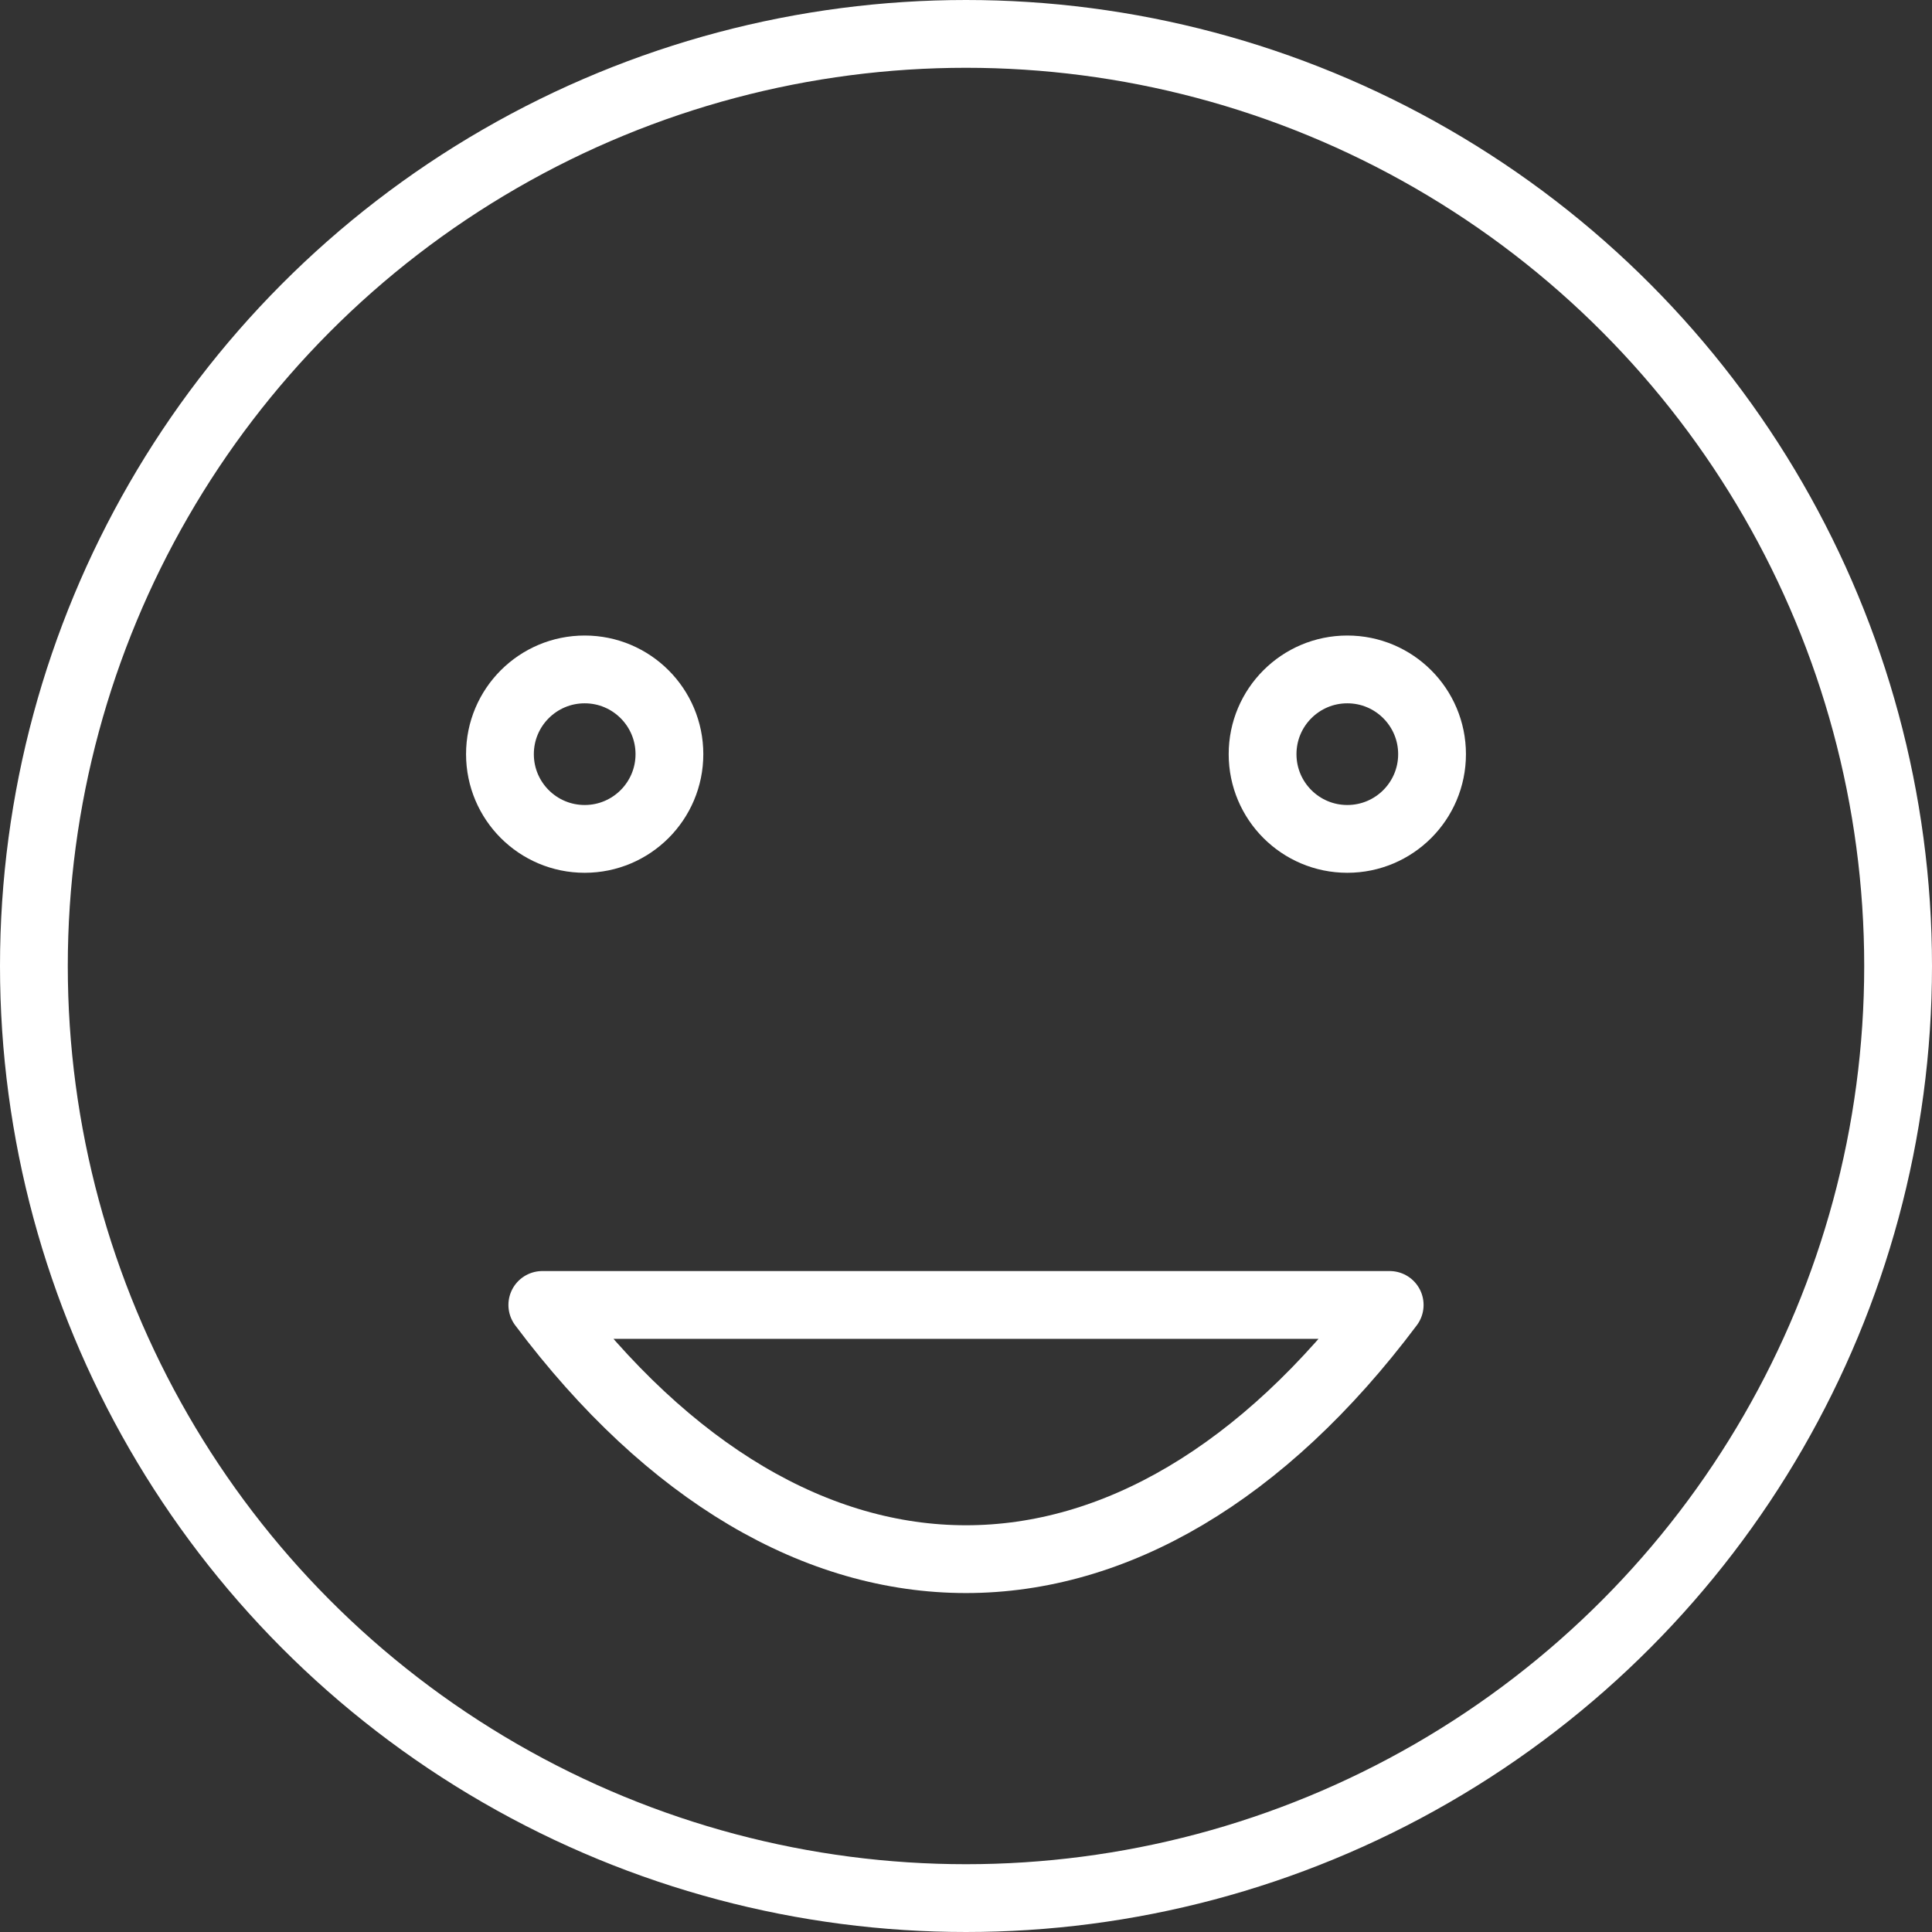
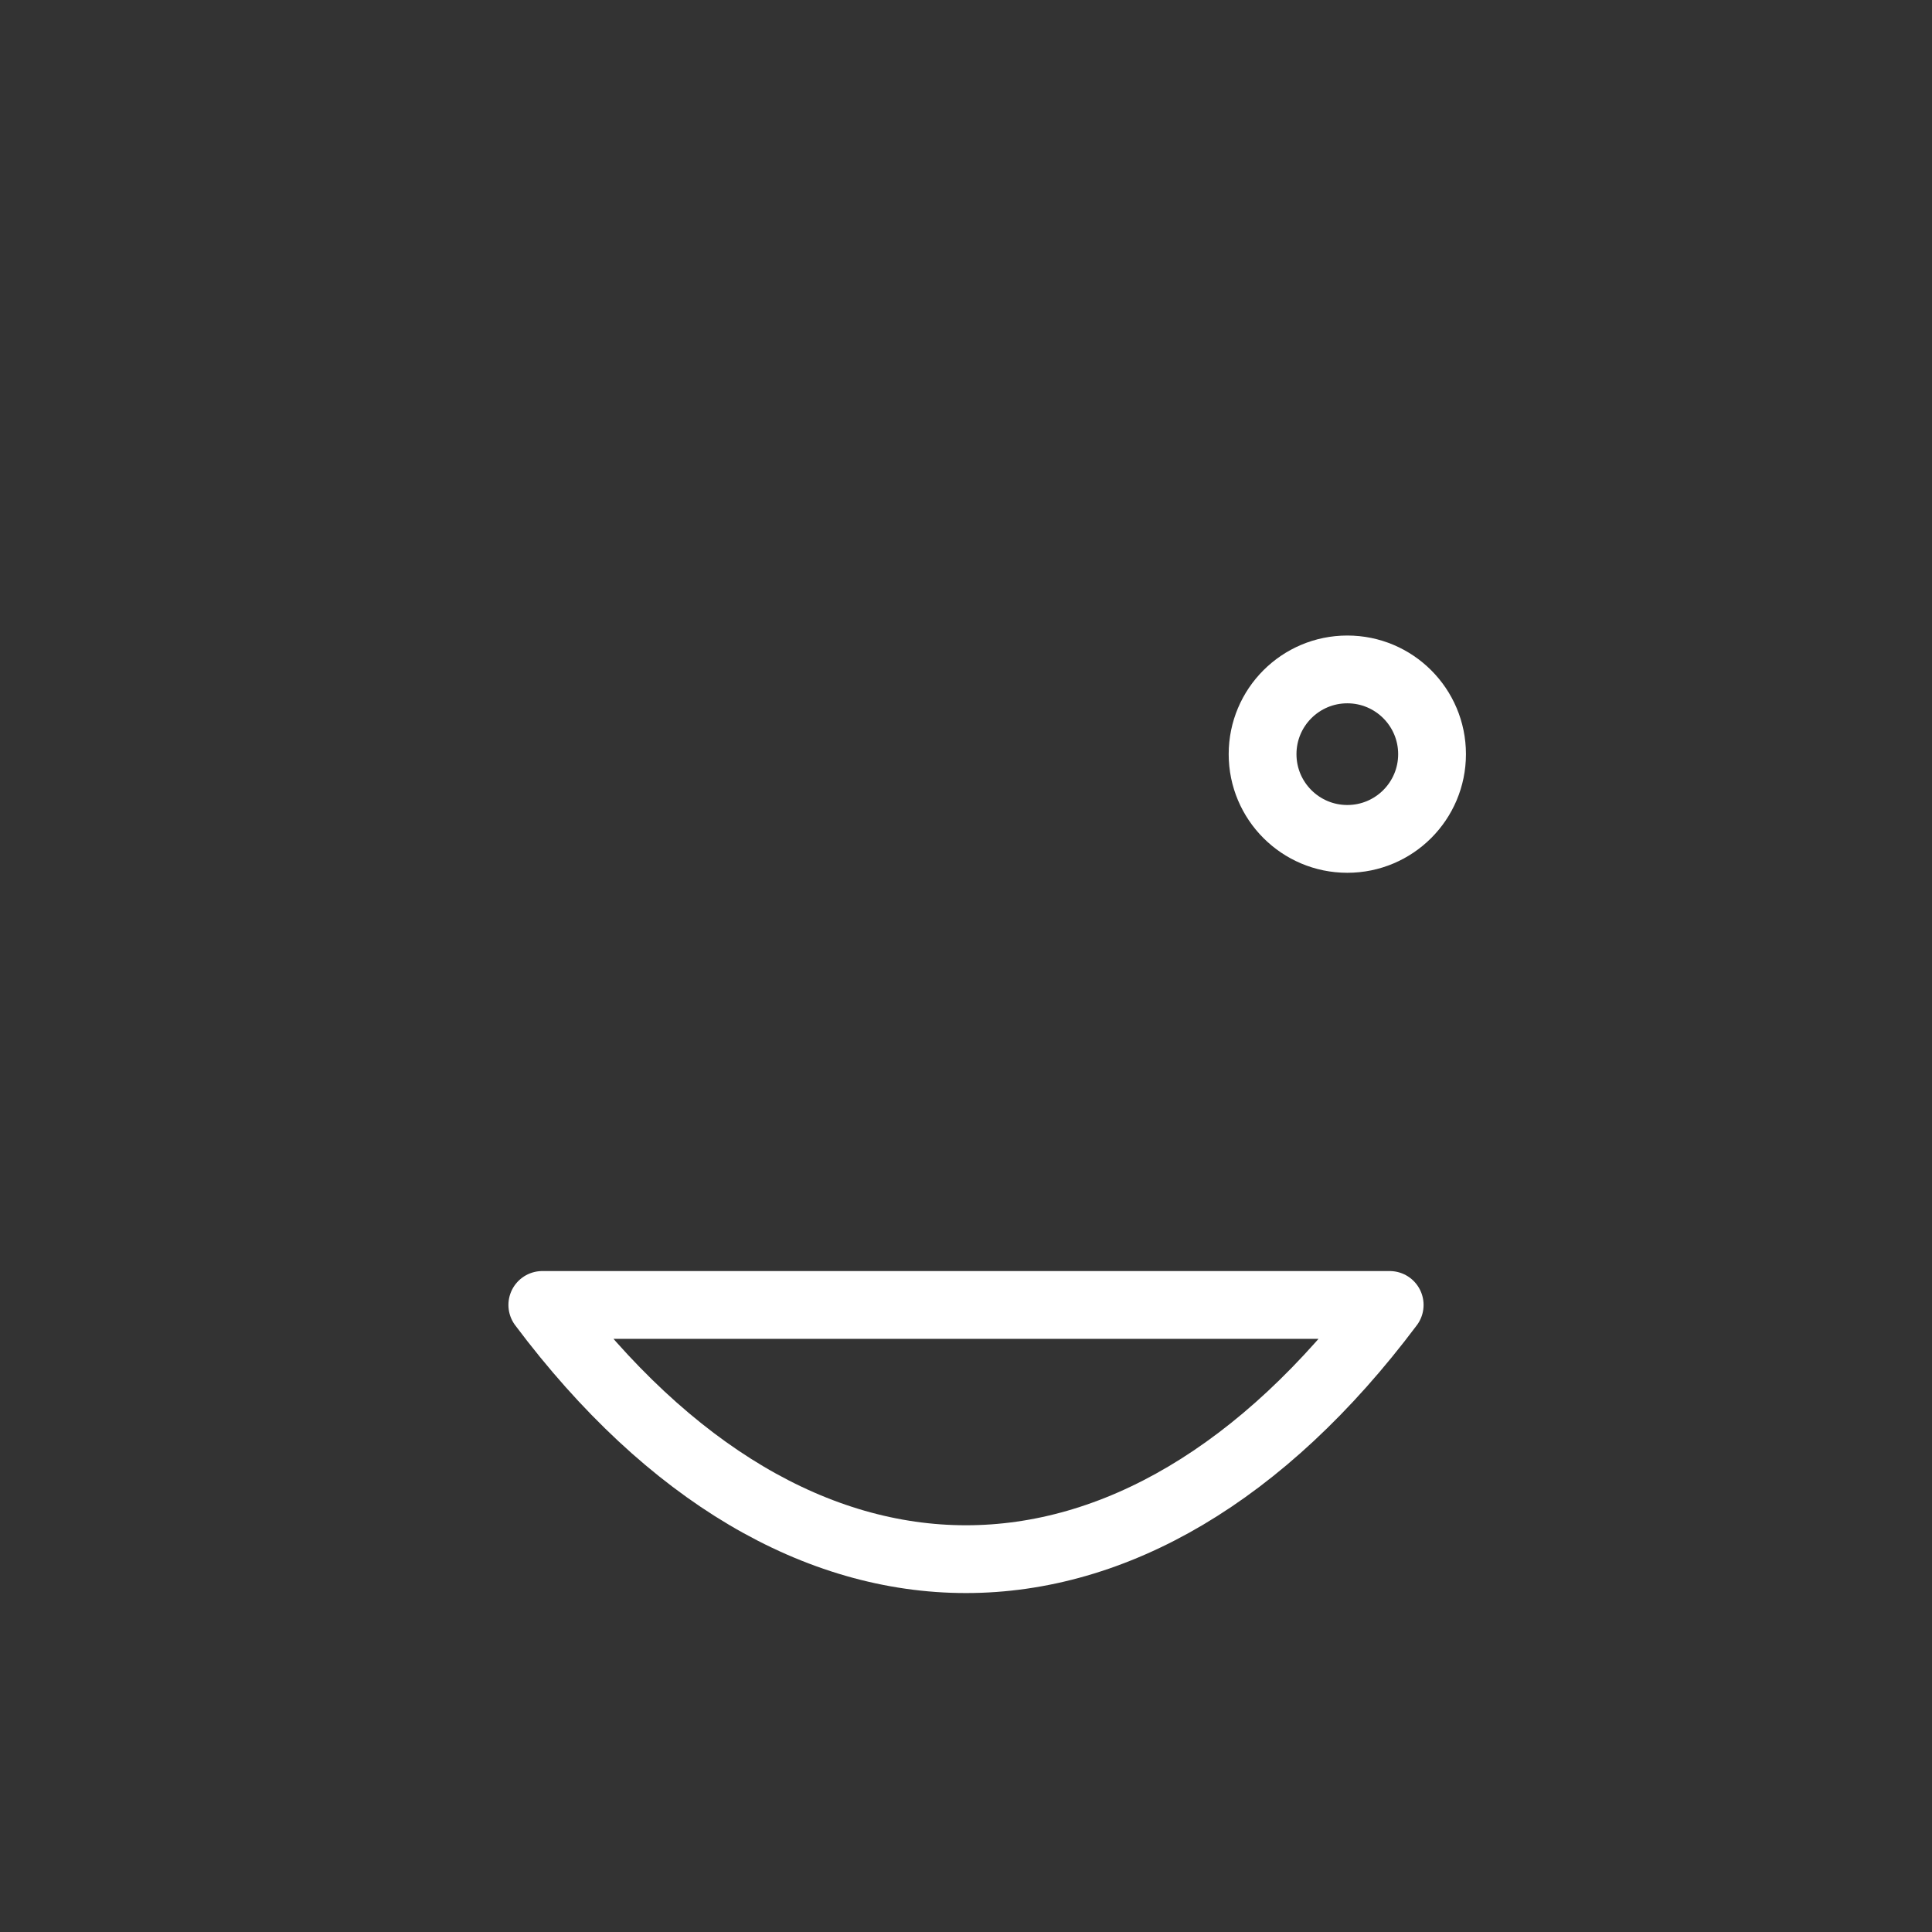
<svg xmlns="http://www.w3.org/2000/svg" id="Ebene_2" version="1.1" viewBox="0 0 22.8 22.8">
  <rect x="0" y="0" width="22.8" height="22.8" fill="#333333" stroke="none" />
  <defs>
    <style>
      .st0 {
        fill: none;
        stroke: #fff;
        stroke-linecap: round;
        stroke-linejoin: round;
        stroke-width: .8px;
      }
    </style>
  </defs>
  <g id="set">
    <g>
-       <circle class="st0" cx="11.4" cy="11.4" r="11" />
-       <circle class="st0" cx="6.9" cy="8.9" r="1" />
      <circle class="st0" cx="15.9" cy="8.9" r="1" />
      <path class="st0" d="M6.4,15.4c3,4,7,4,10,0H6.4Z" />
    </g>
  </g>
</svg>